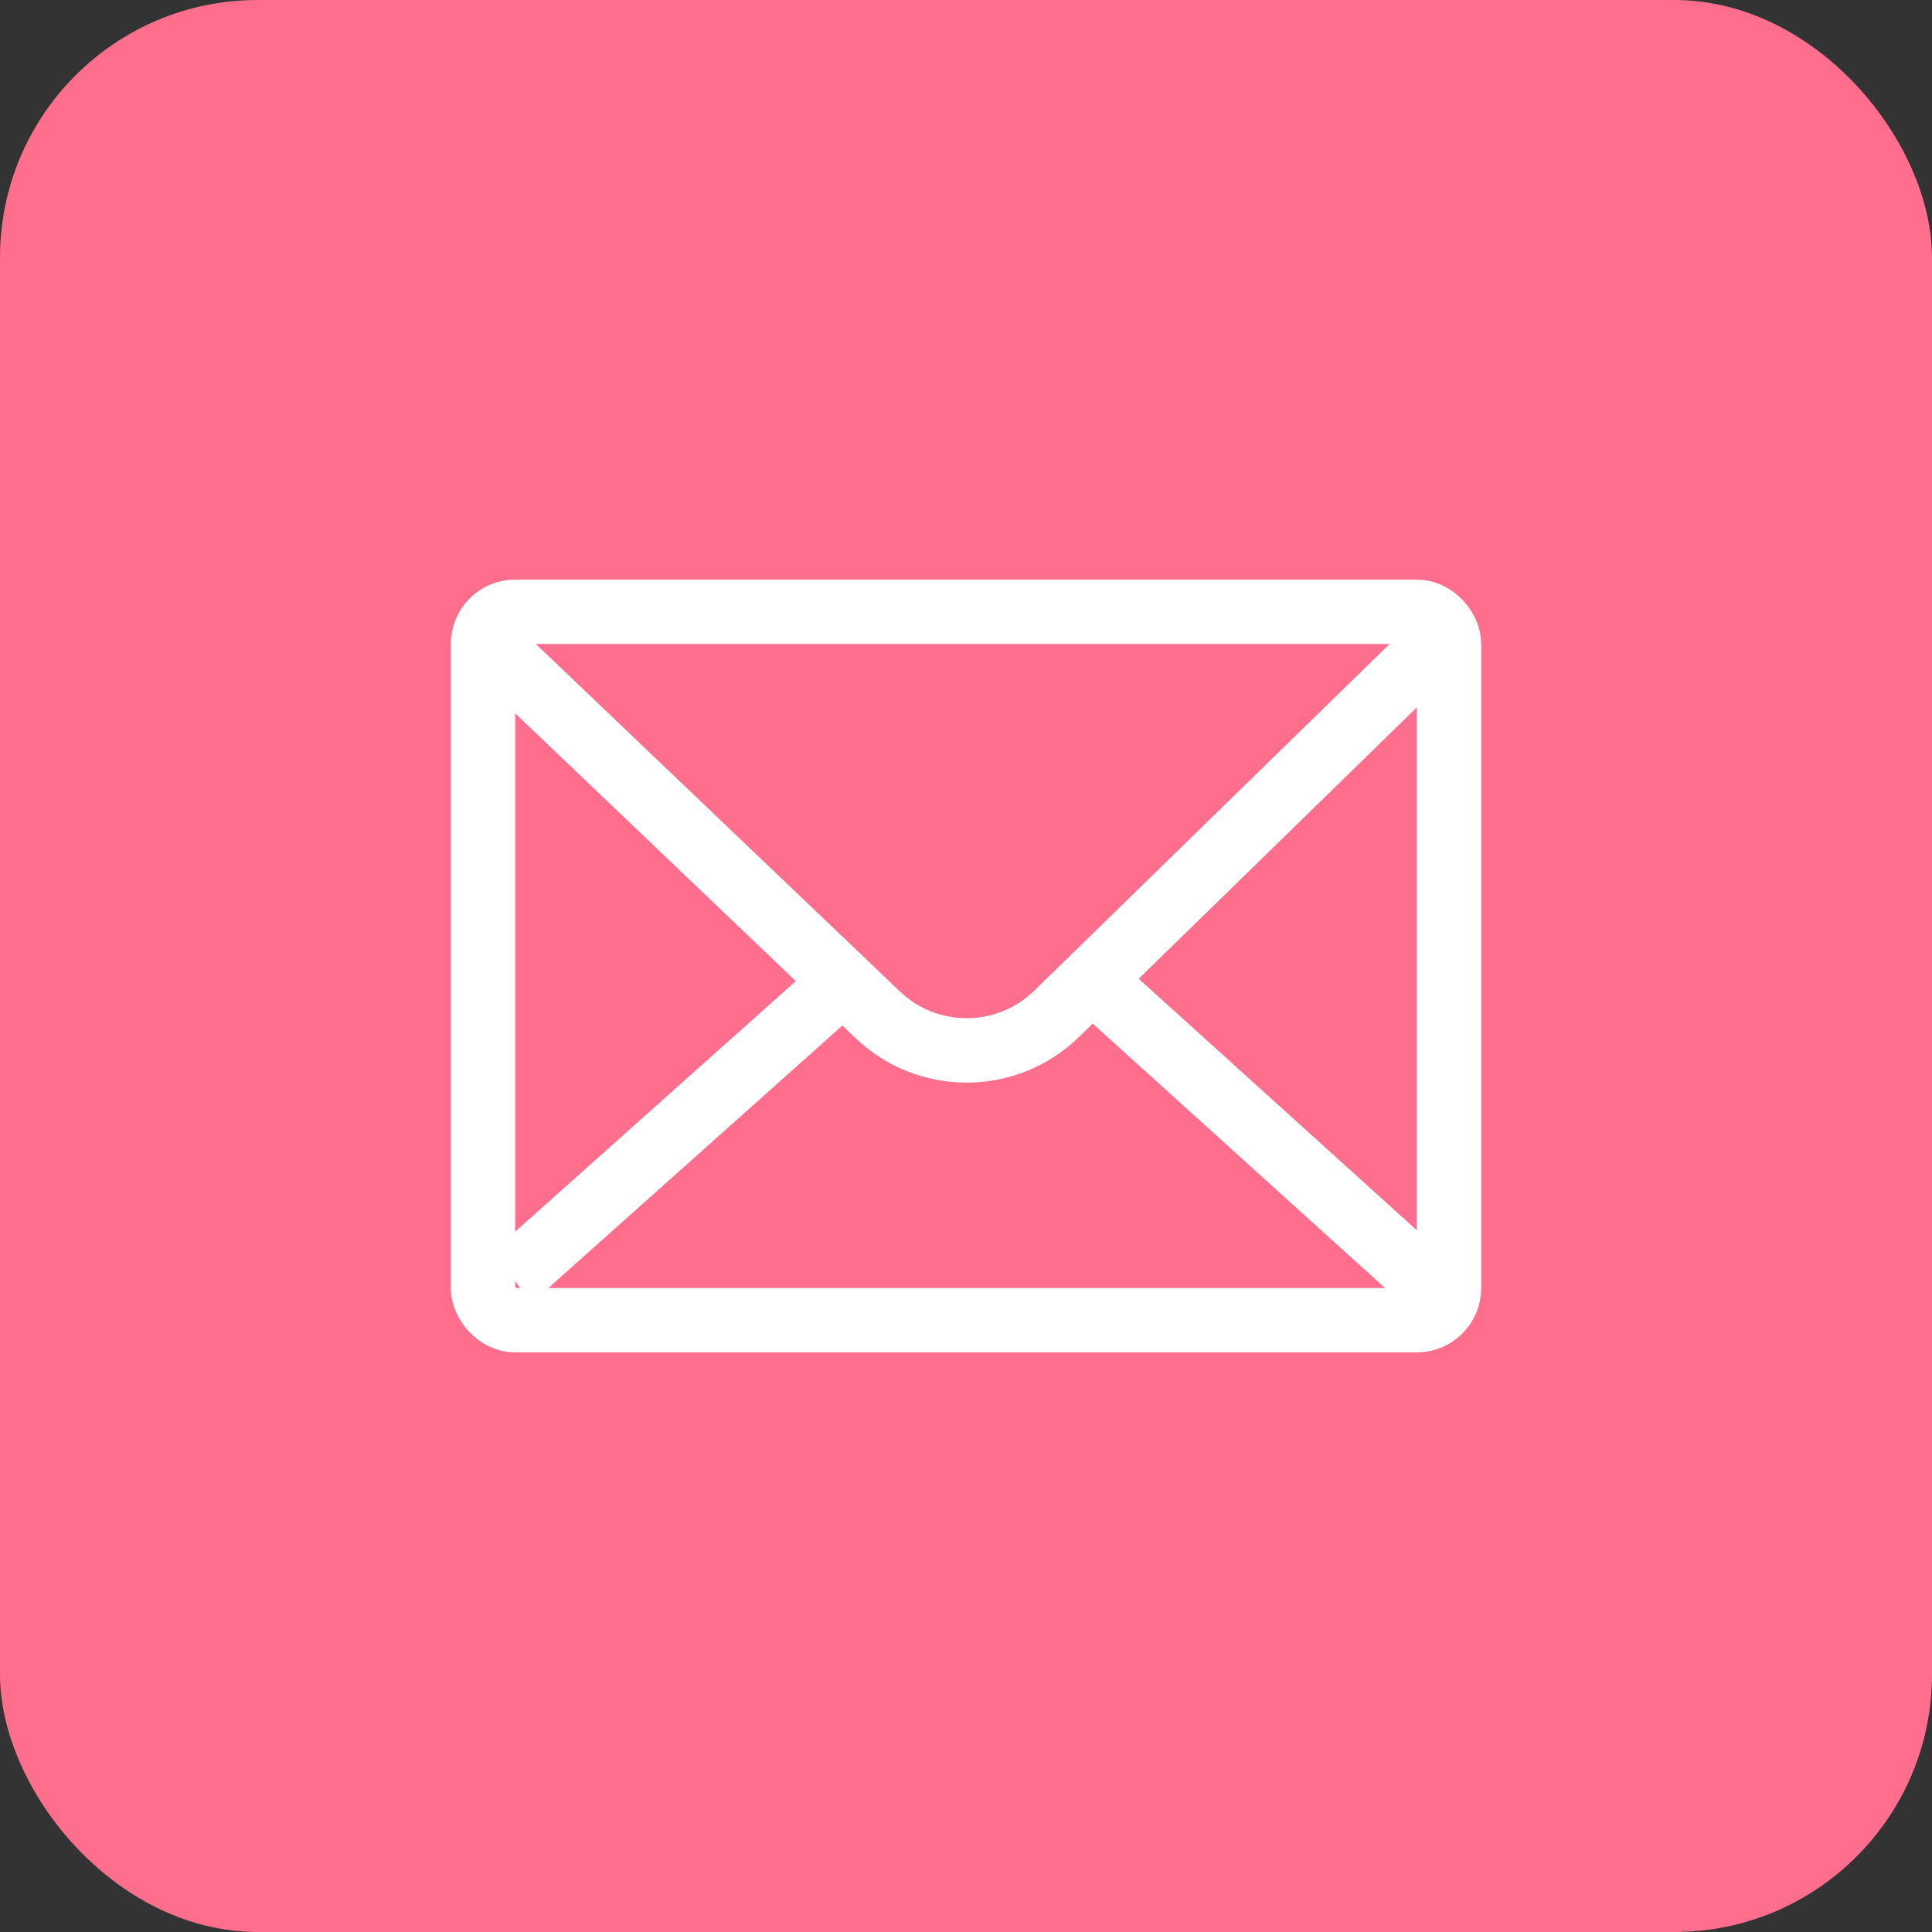
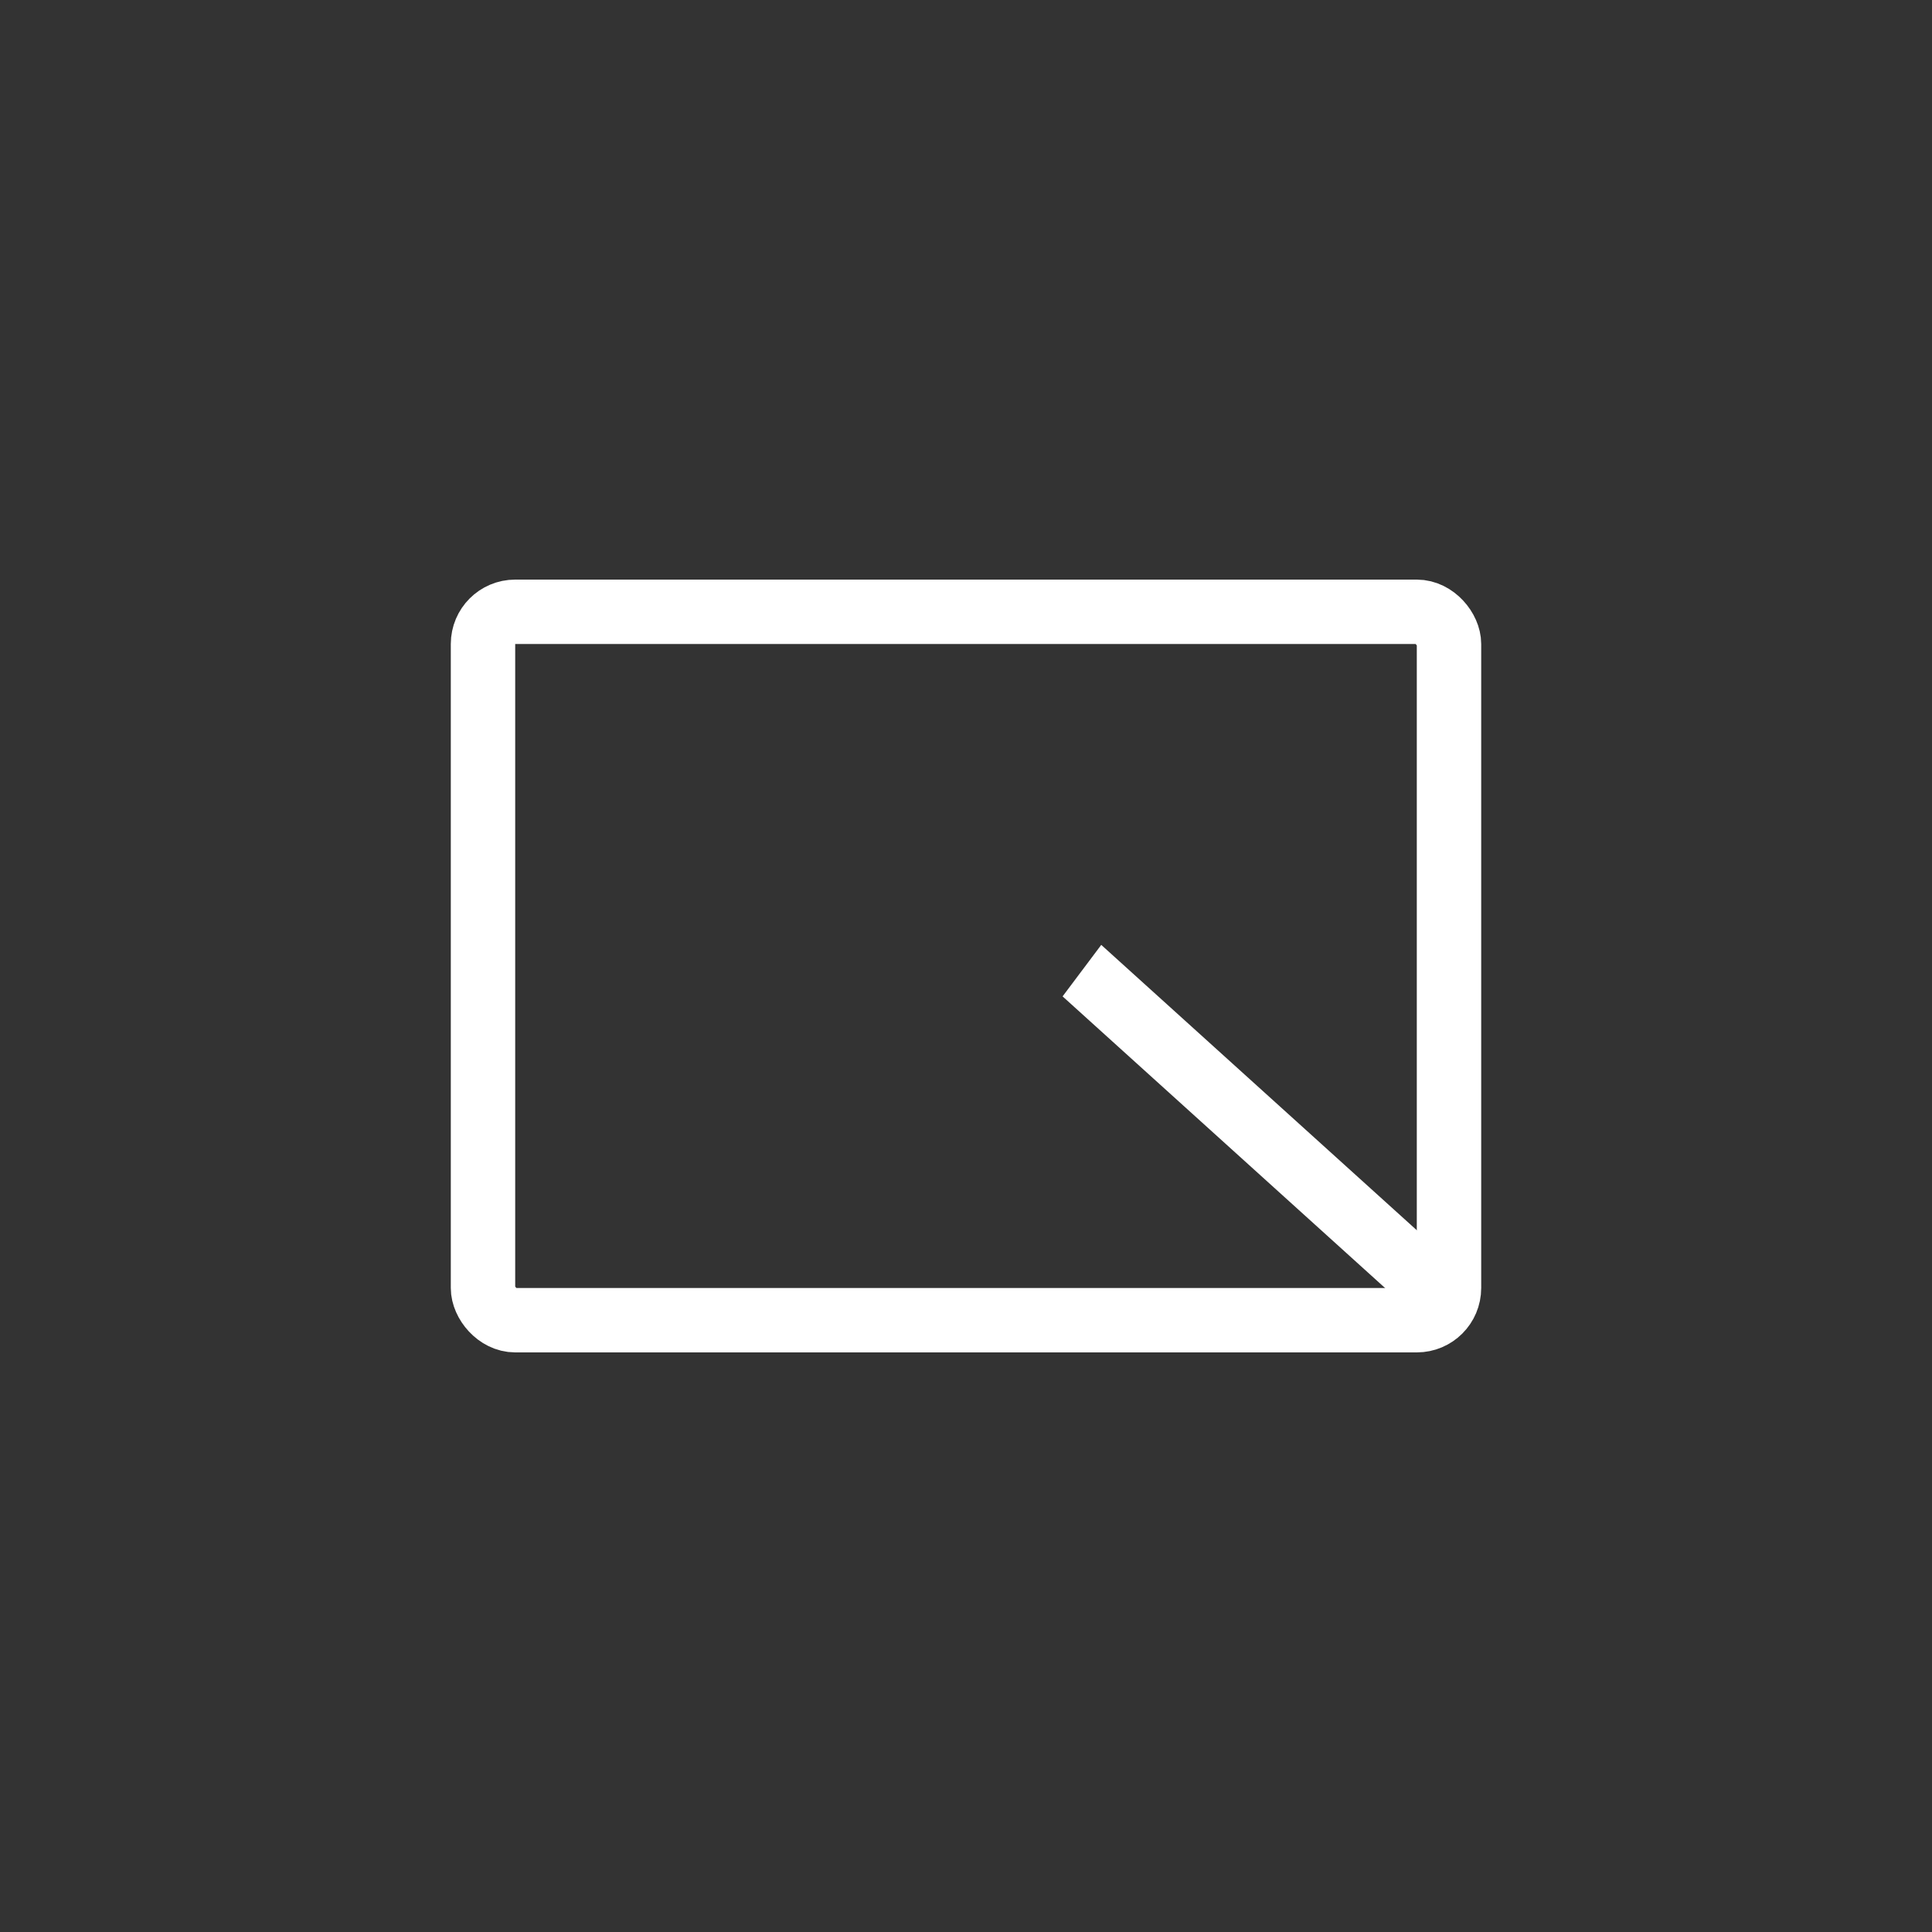
<svg xmlns="http://www.w3.org/2000/svg" width="30" height="30" viewBox="0 0 30 30" fill="none">
  <rect x="0" y="0" width="30" height="30" fill="#333333" stroke="none" />
-   <rect width="30" height="30" rx="4" fill="#FF6F8D" />
  <rect x="7.5" y="9.5" width="15" height="11" rx="0.5" stroke="white" />
-   <path d="M7.491 9.899L13.63 15.758C14.409 16.501 15.637 16.494 16.408 15.742L22.397 9.899" stroke="white" />
-   <line y1="-0.5" x2="7.023" y2="-0.5" transform="matrix(-0.746 0.666 -0.595 -0.804 12.897 14.753)" stroke="white" />
  <line y1="-0.5" x2="7.507" y2="-0.5" transform="matrix(0.742 0.671 -0.6 0.8 16.5 15.472)" stroke="white" />
</svg>